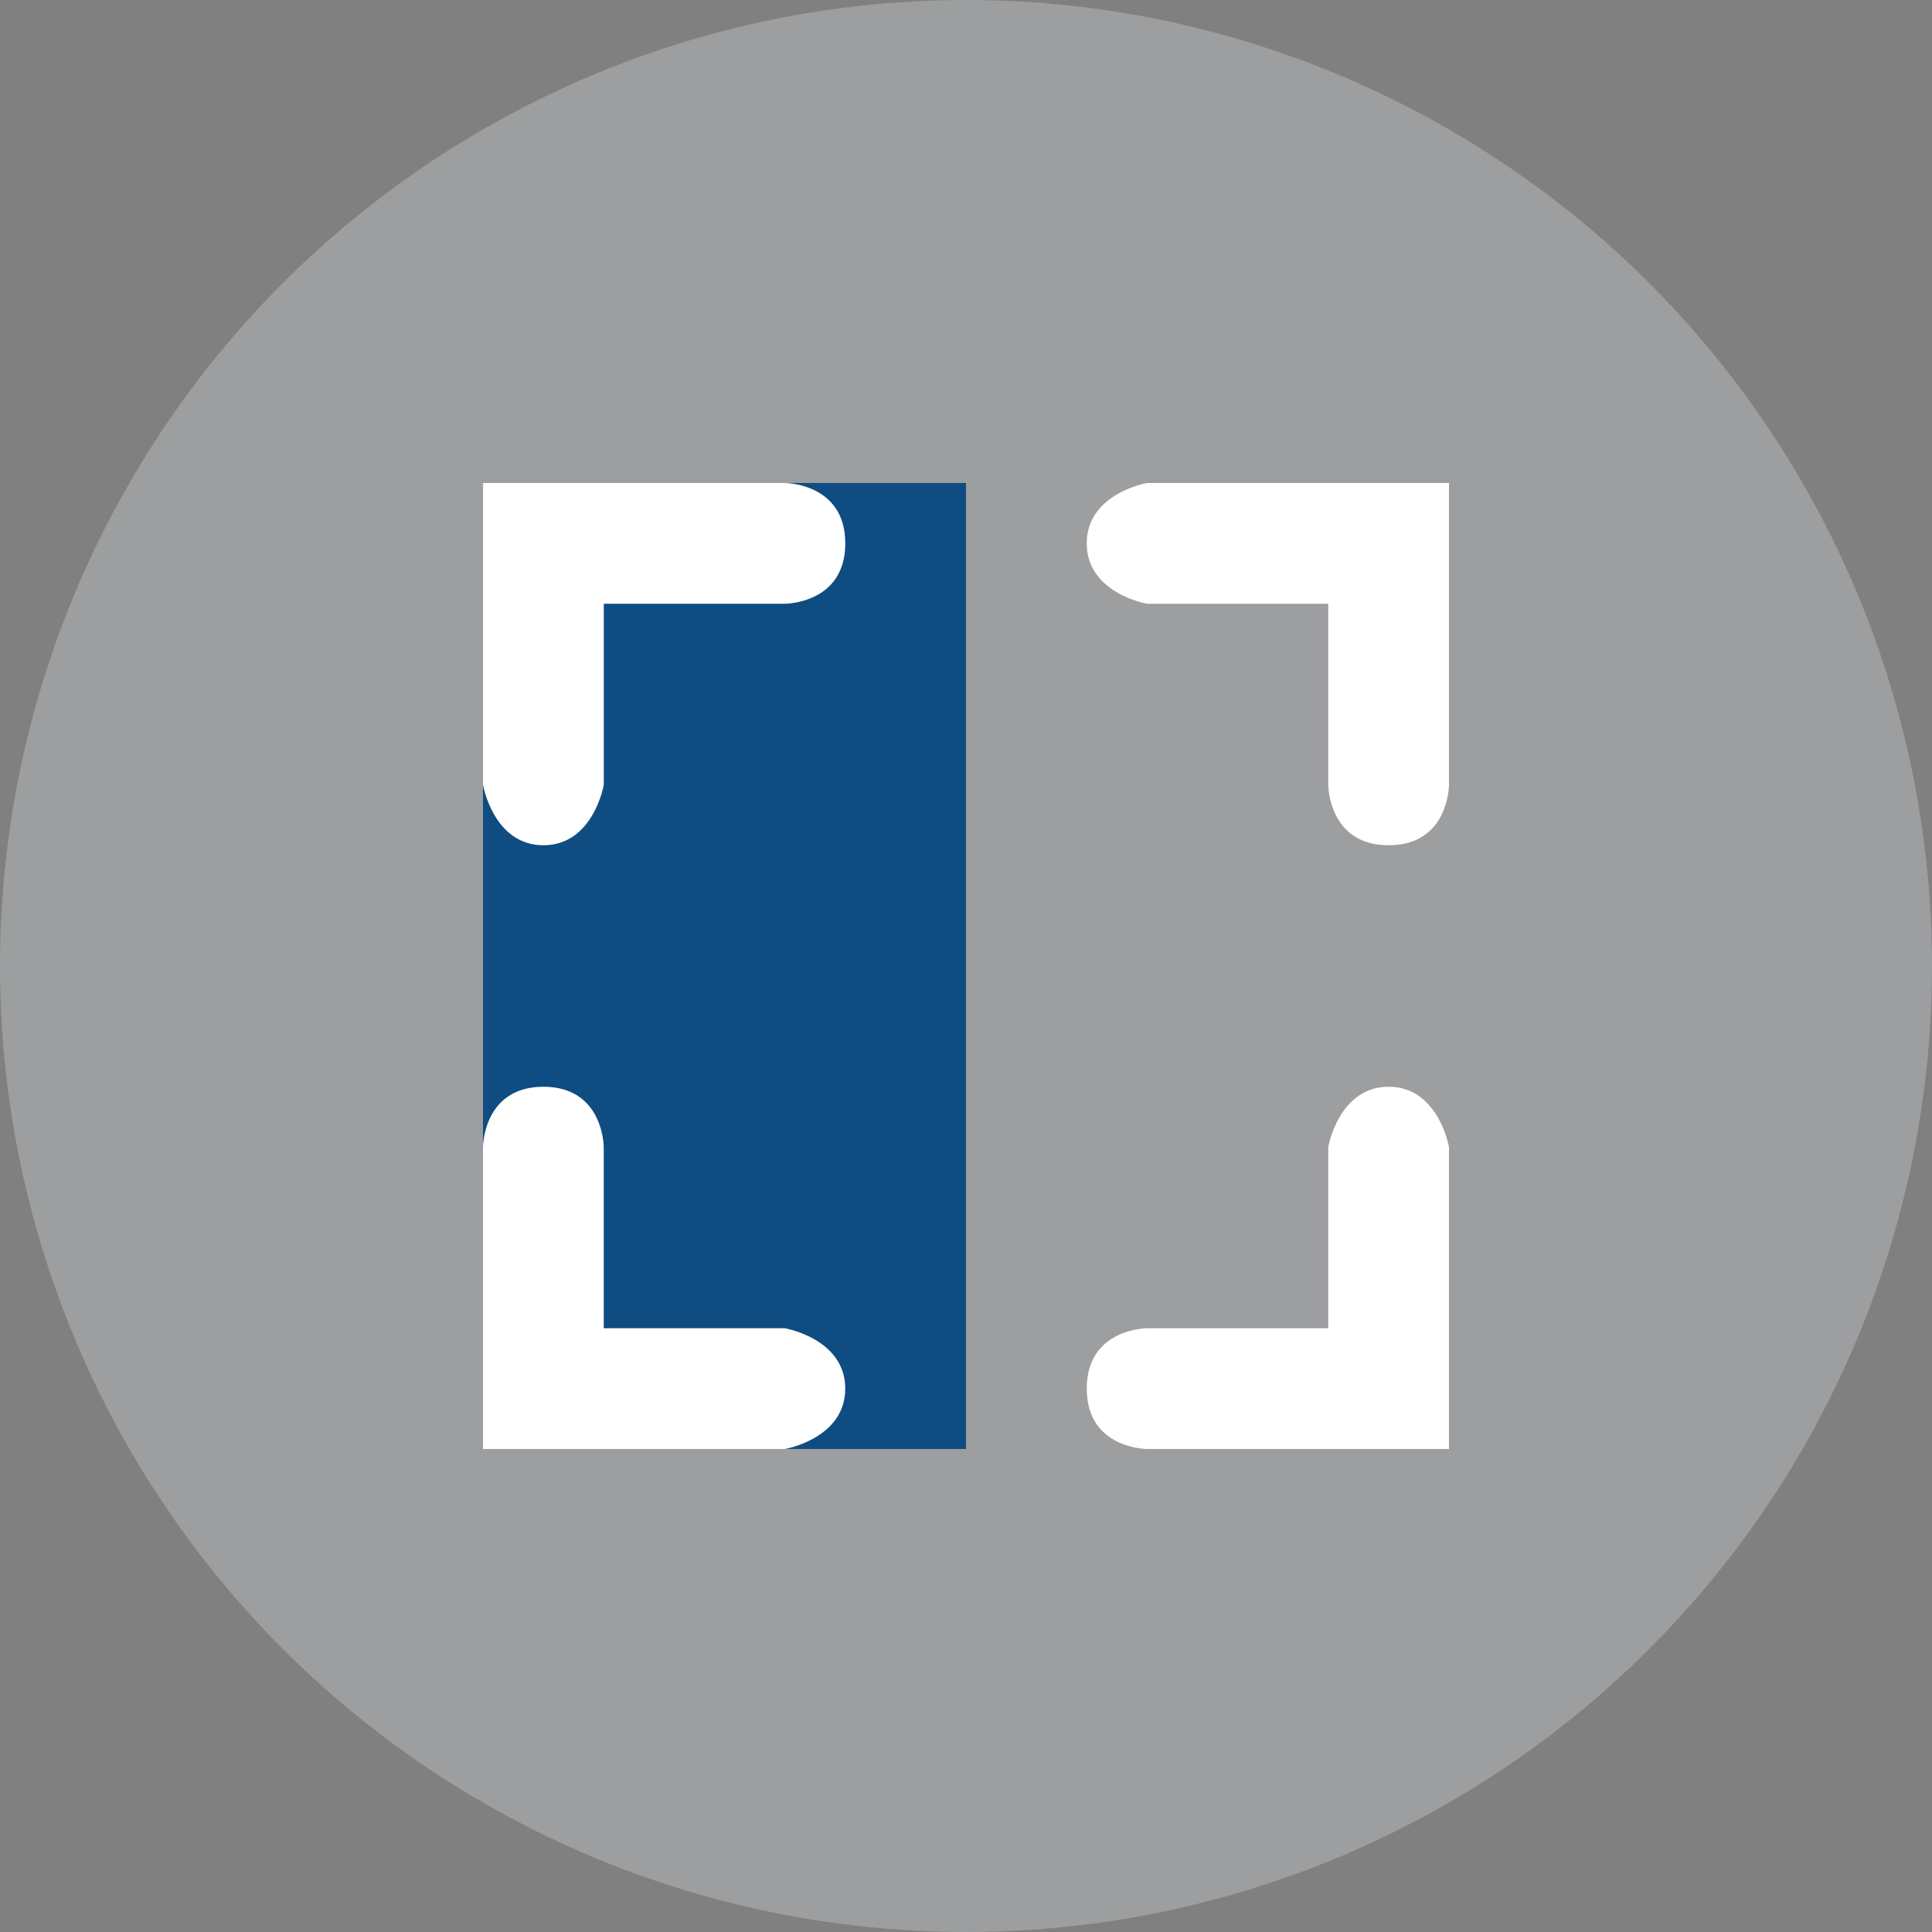
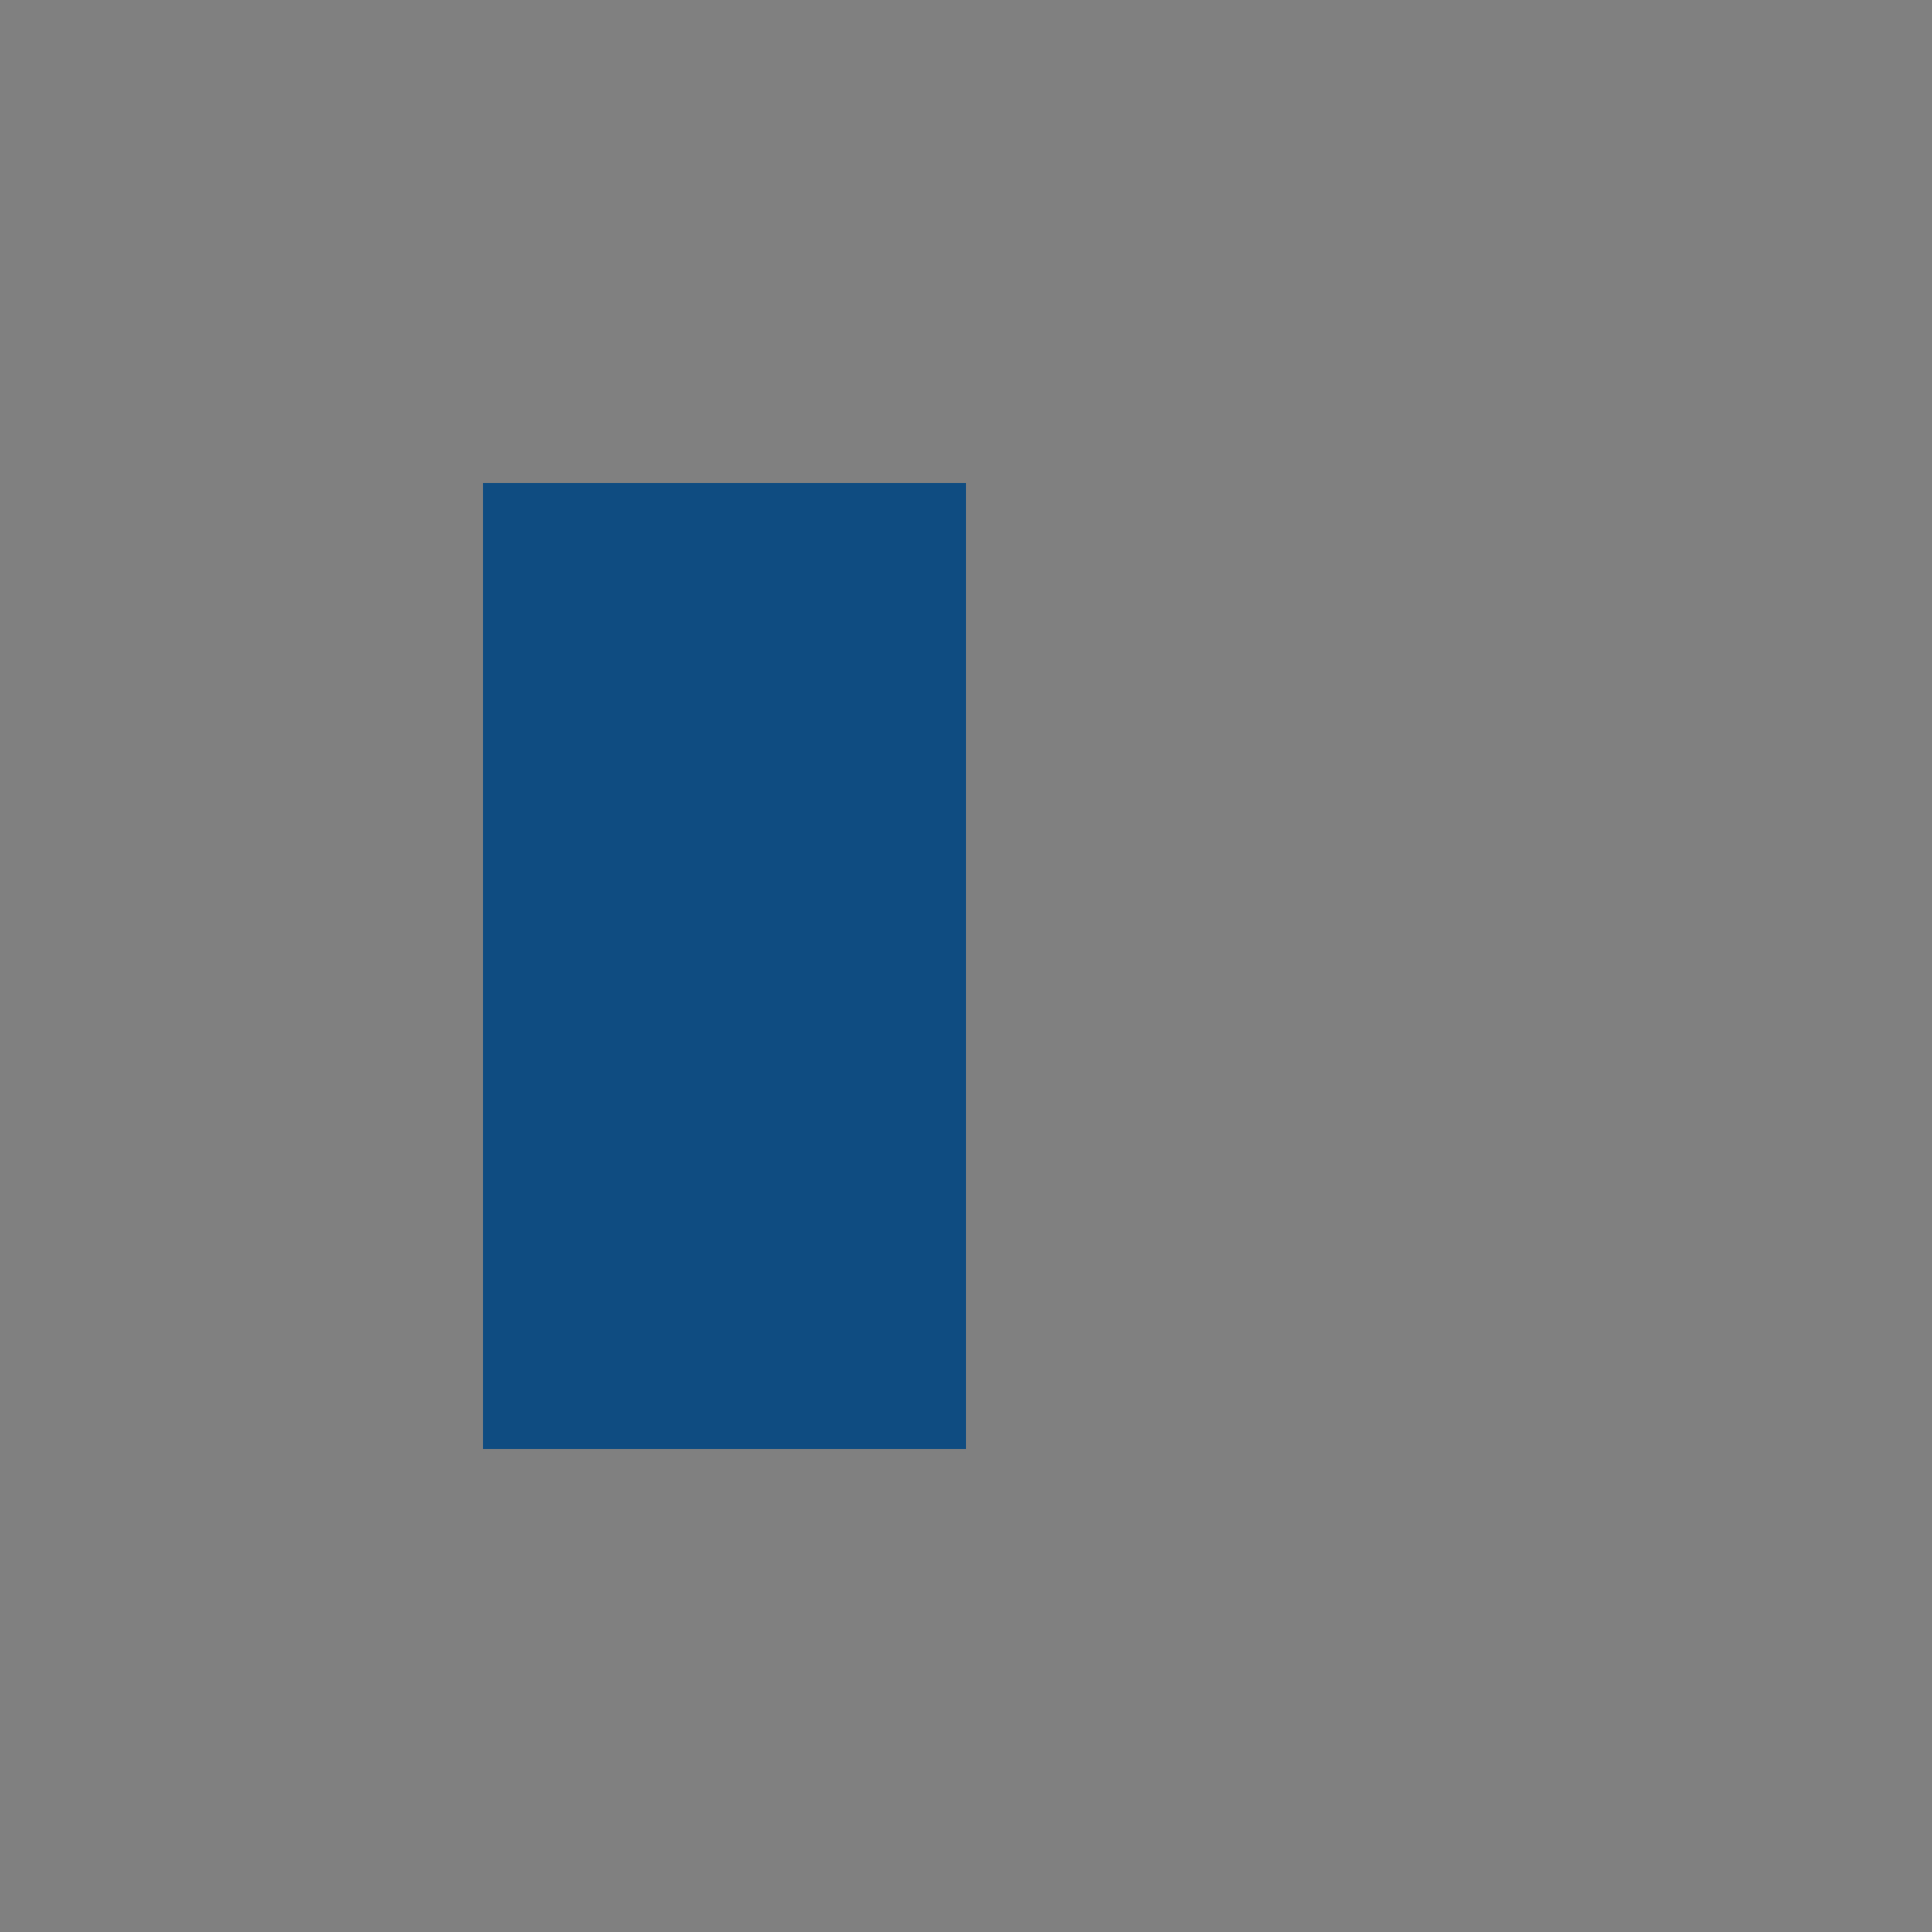
<svg xmlns="http://www.w3.org/2000/svg" width="48" height="48" viewBox="0 0 48 48" fill="none">
  <rect x="0" y="0" width="48" height="48" fill="#808080" stroke="none" />
-   <circle opacity="0.3" cx="24" cy="24" r="24" fill="#E1E4E8" />
  <rect x="12" y="12" width="12" height="24" fill="#0F4C81" />
-   <path fill-rule="evenodd" clip-rule="evenodd" d="M15.001 19.5V15H19.501C19.501 15 21.001 15 21.001 13.5C21.001 12 19.501 12 19.501 12H12.001V19.5C12.001 19.5 12.258 21 13.501 21C14.744 21 15.001 19.5 15.001 19.5ZM33 15H28.5C28.5 15 27 14.743 27 13.5C27 12.257 28.5 12 28.5 12H36V19.5C36 19.5 36 21 34.5 21C33 21 33 19.5 33 19.5V15ZM33 28.5V33H28.5C28.5 33 27 33 27 34.5C27 36 28.5 36 28.5 36H36V28.5C36 28.5 35.742 27 34.5 27C33.257 27 33 28.5 33 28.5ZM19.5 33H15V28.5C15 28.5 15 27 13.5 27C12 27 12 28.5 12 28.5V36H19.5C19.5 36 21 35.743 21 34.5C21 33.257 19.5 33 19.5 33Z" fill="white" />
</svg>